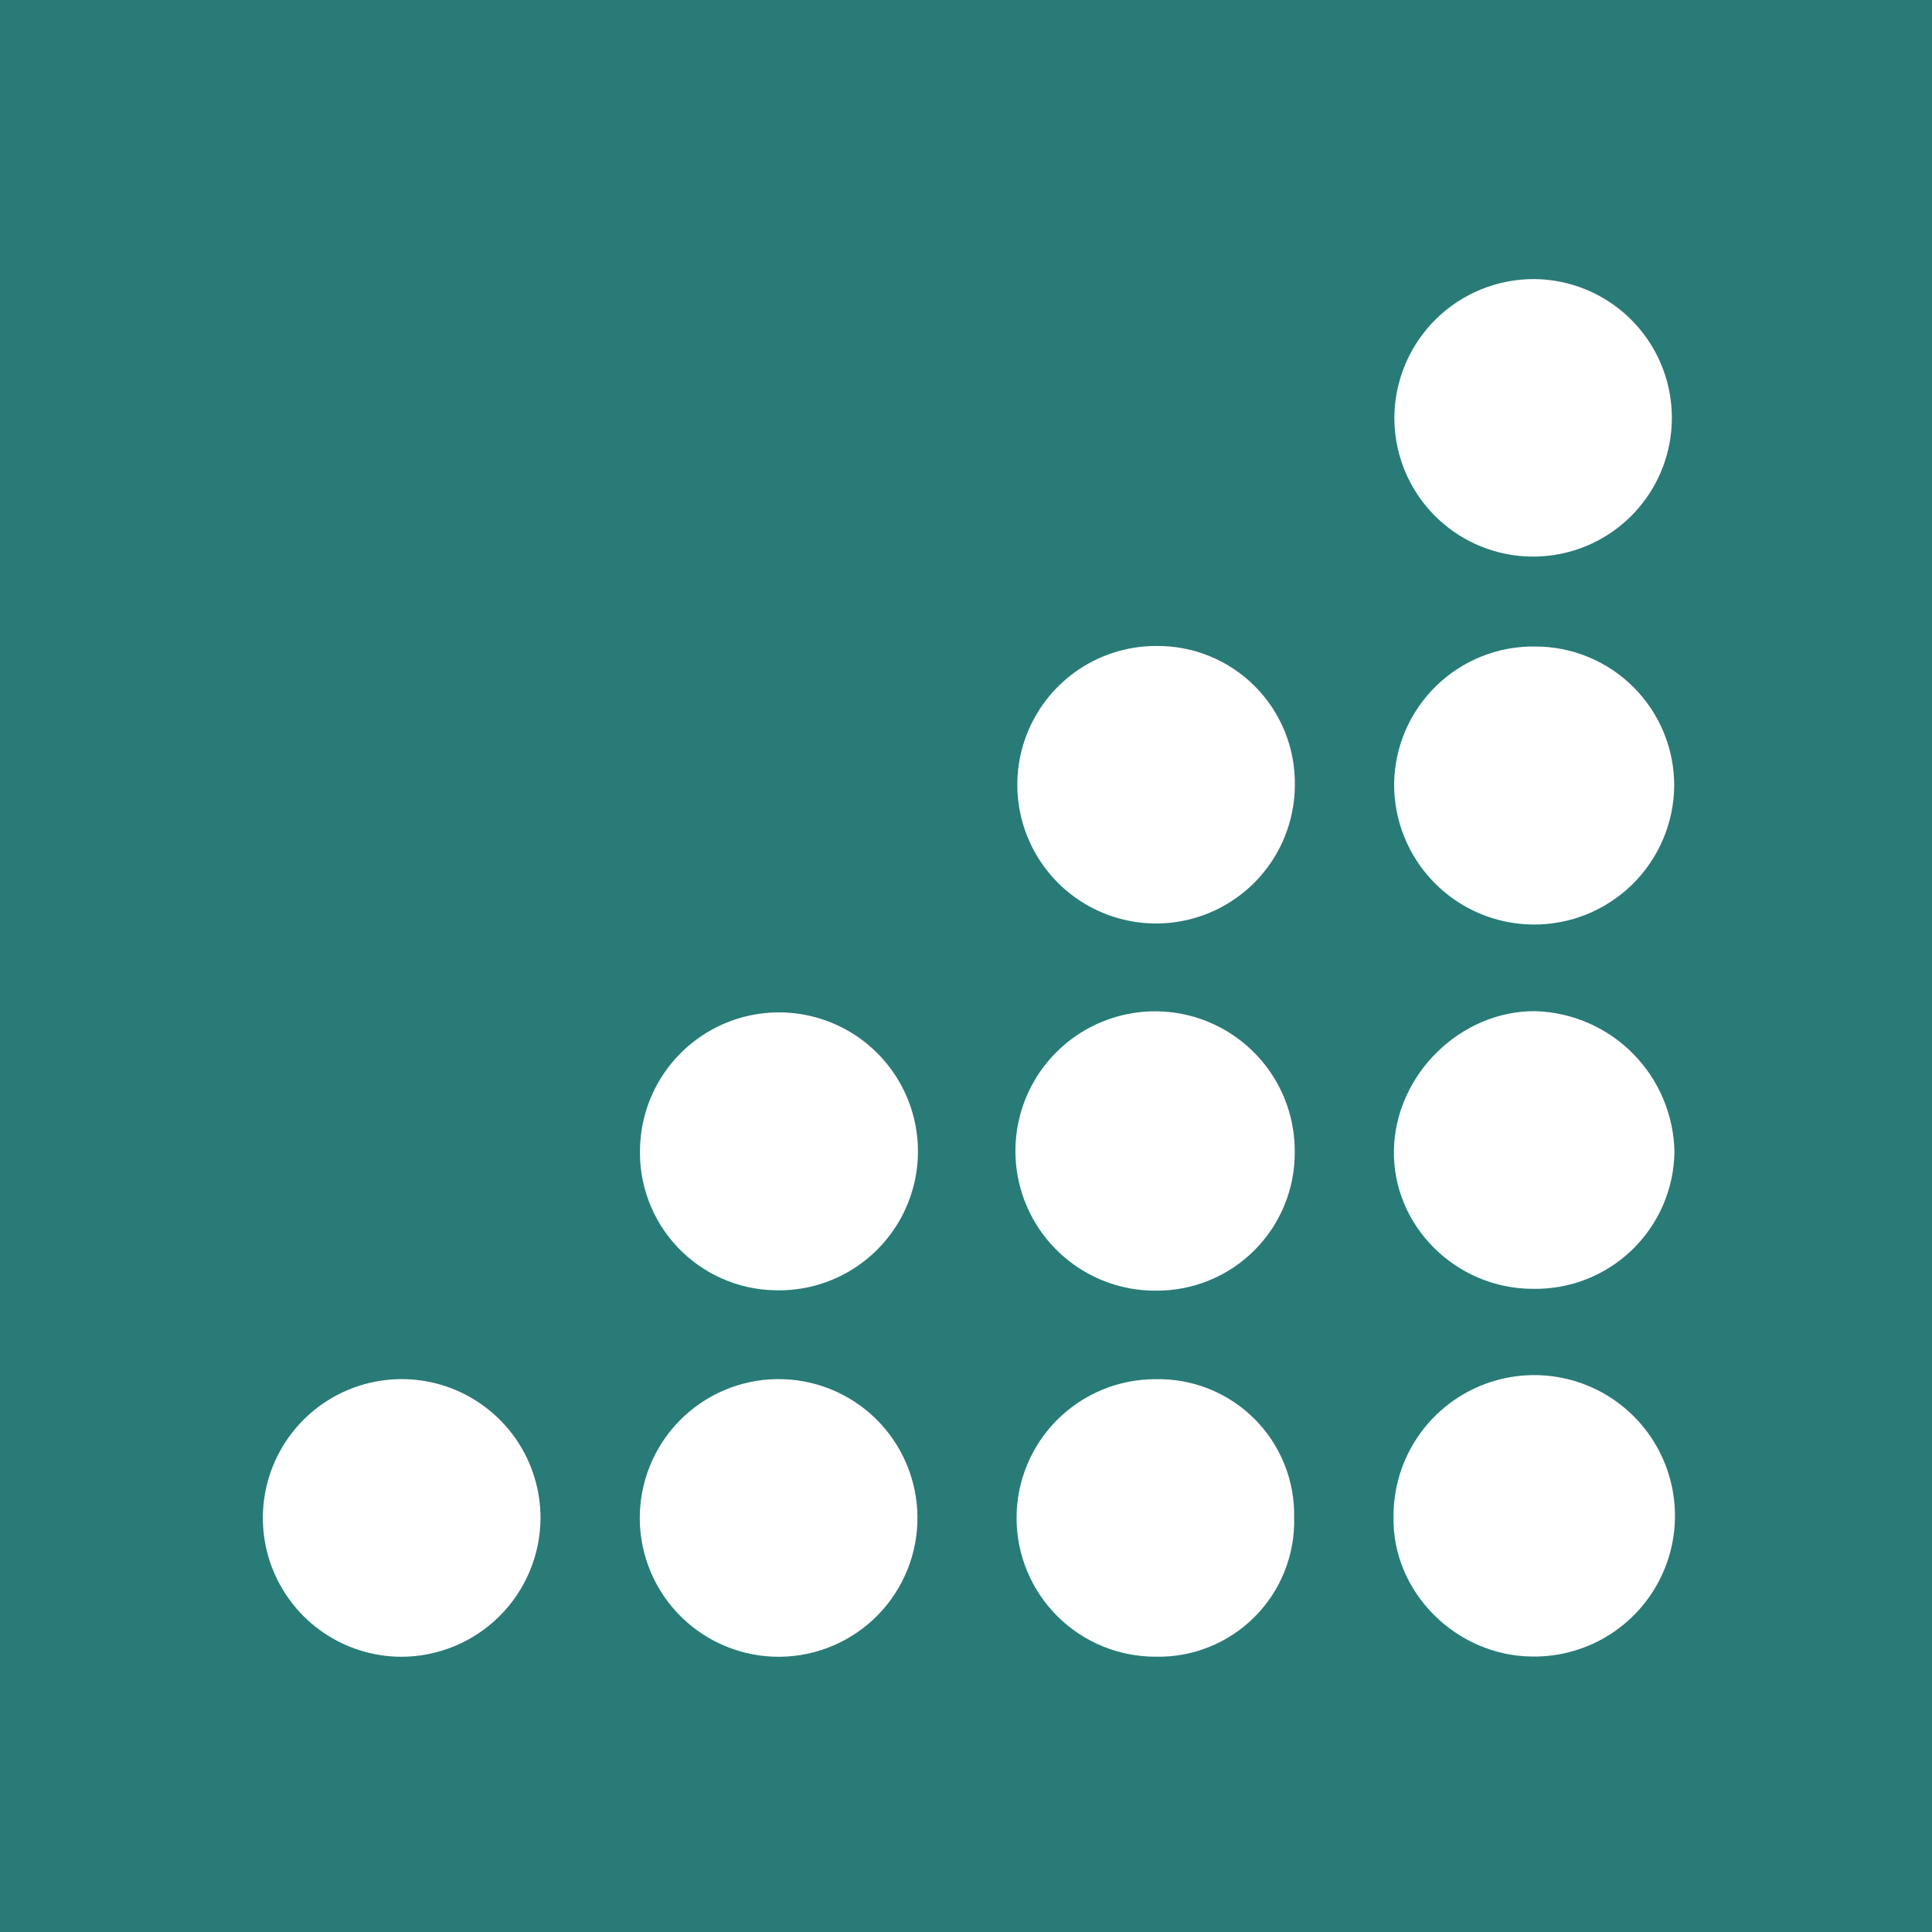
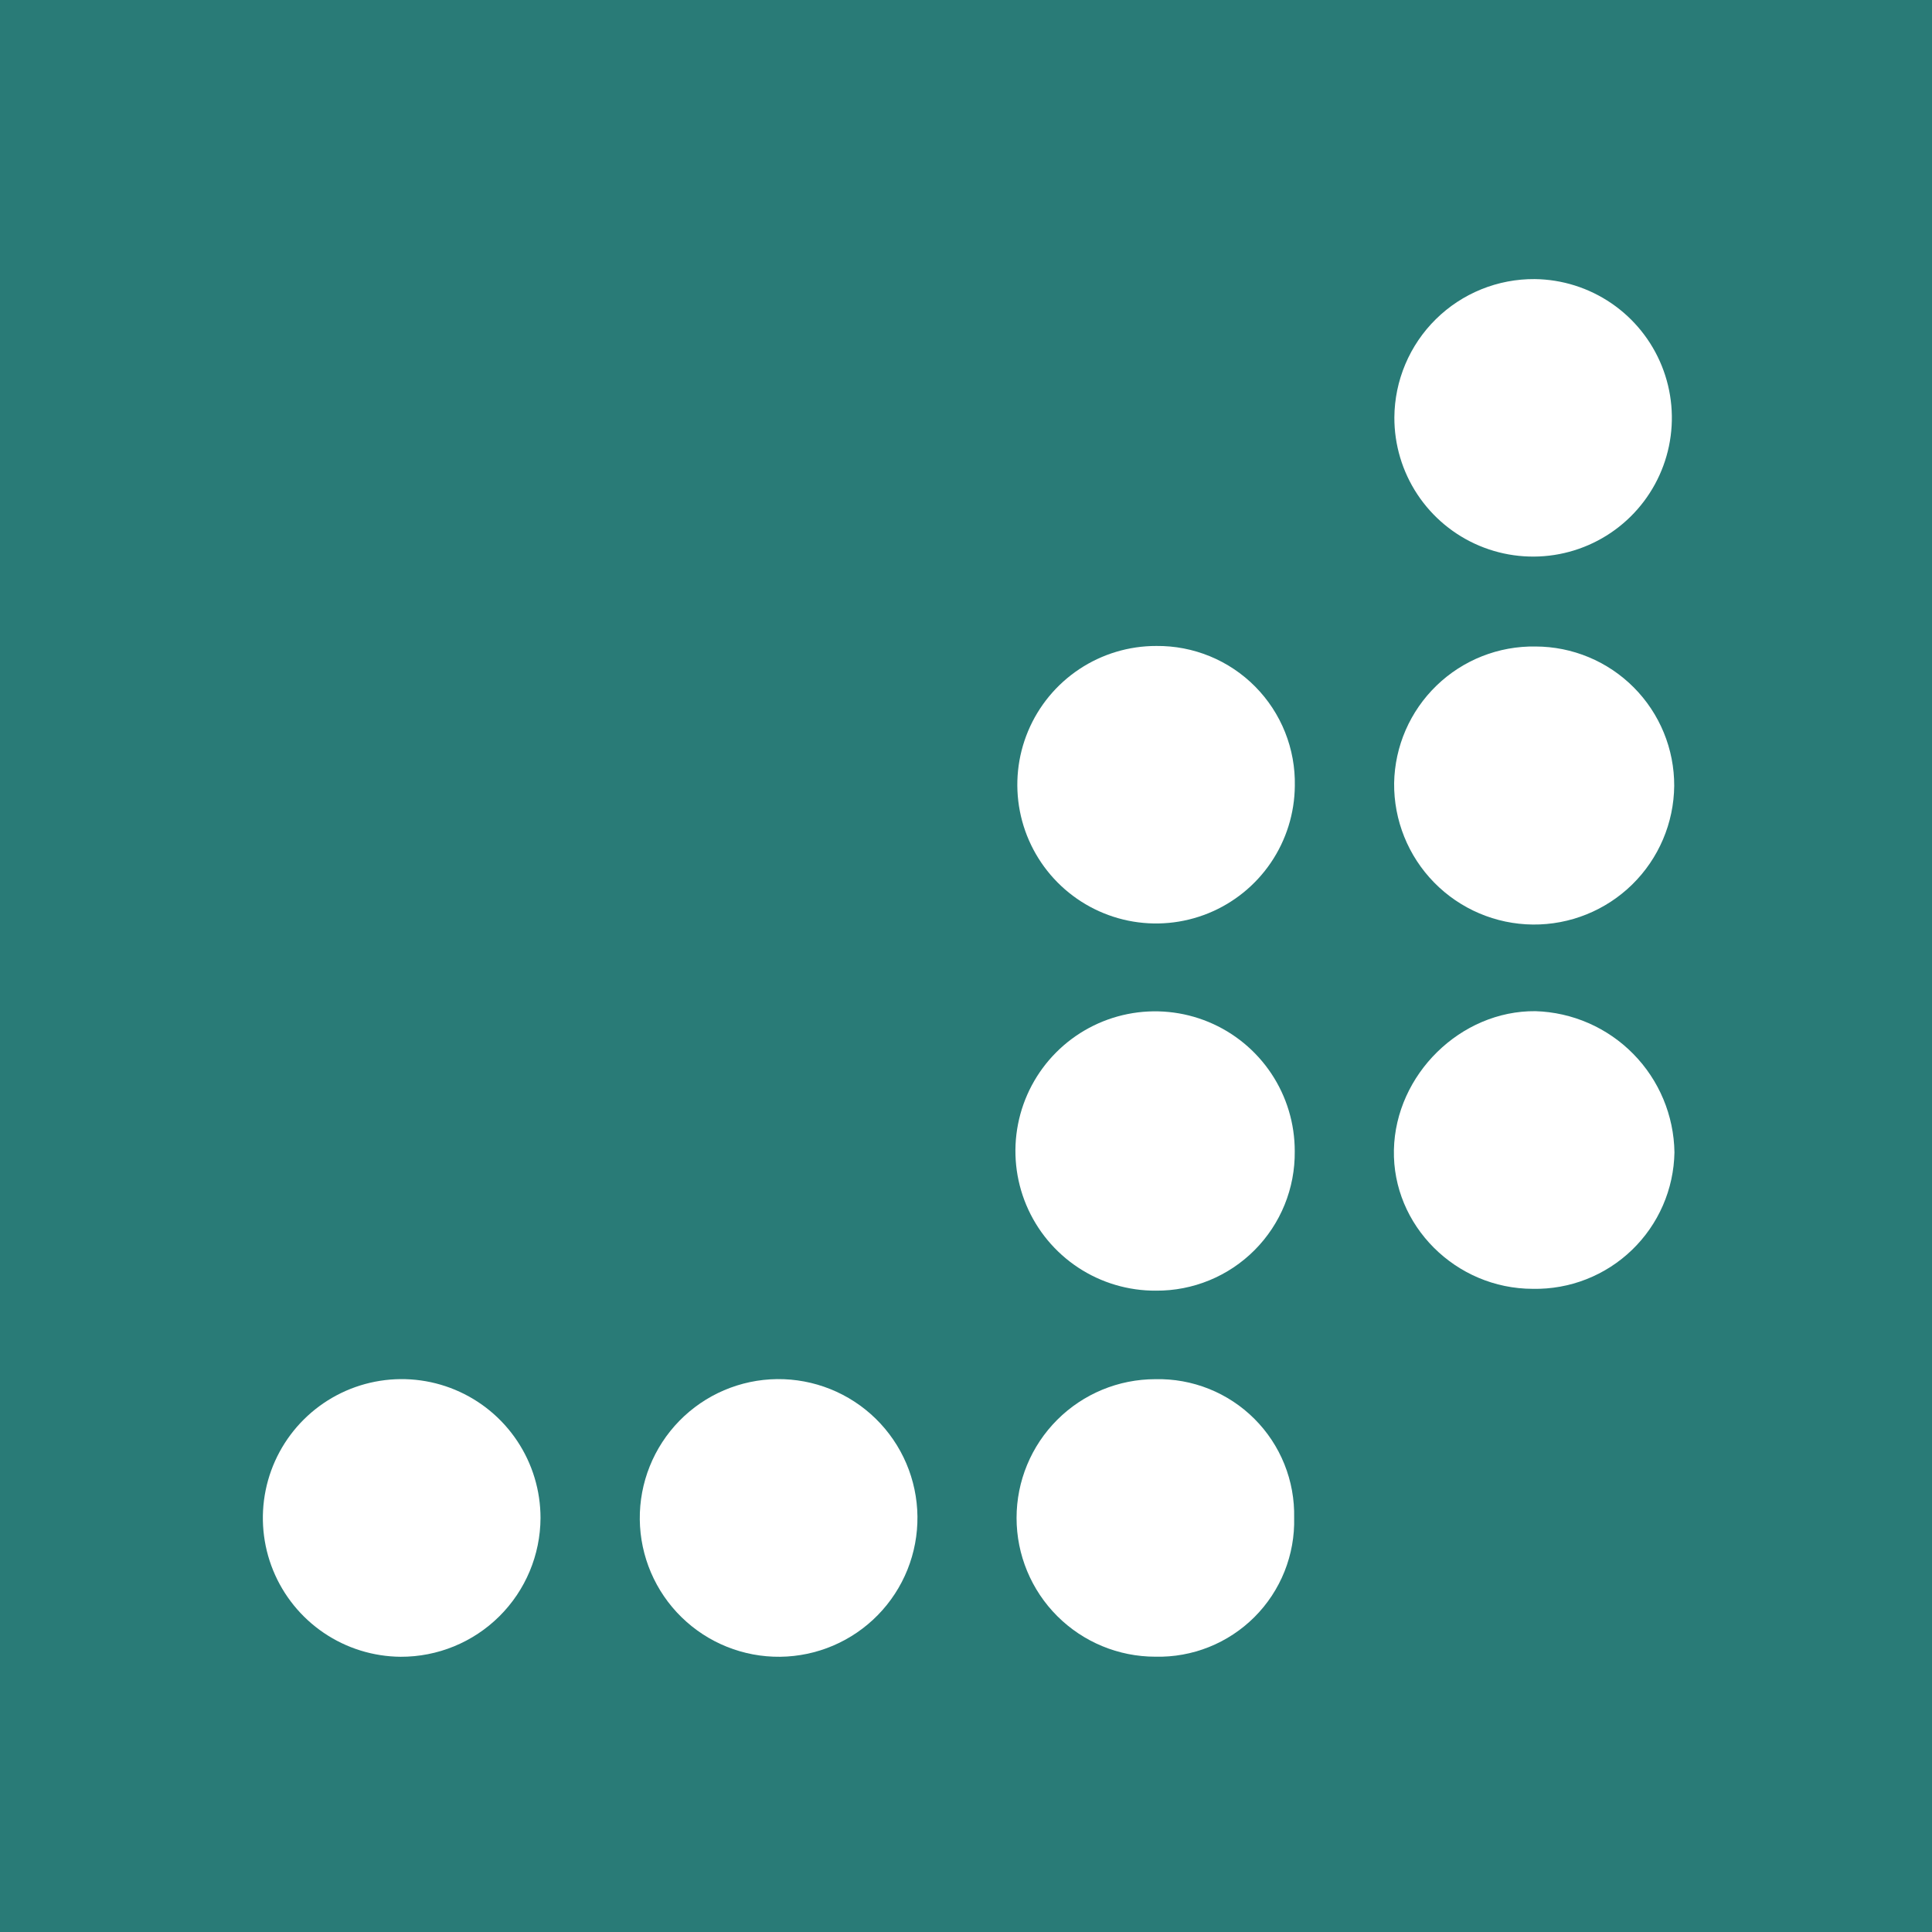
<svg xmlns="http://www.w3.org/2000/svg" width="500" height="500" viewBox="0 0 500 500" fill="none">
-   <rect width="500" height="500" fill="#F5F5F5" />
  <g clip-path="url(#clip0_0_1)">
    <rect width="500" height="500" fill="#297B77" />
    <path d="M103.681 428.771C96.587 428.716 89.666 426.563 83.794 422.581C77.921 418.599 73.359 412.968 70.682 406.397C68.005 399.826 67.334 392.61 68.753 385.658C70.172 378.706 73.617 372.33 78.655 367.333C83.692 362.337 90.096 358.944 97.059 357.582C104.023 356.22 111.233 356.95 117.782 359.68C124.331 362.411 129.925 367.019 133.858 372.924C137.792 378.829 139.889 385.766 139.885 392.861C139.844 402.423 136.007 411.577 129.218 418.311C122.429 425.045 113.244 428.807 103.681 428.771Z" fill="white" />
    <path d="M397.201 72.229C404.289 72.314 411.193 74.496 417.044 78.498C422.895 82.501 427.43 88.145 430.078 94.721C432.726 101.296 433.369 108.508 431.926 115.449C430.482 122.389 427.017 128.746 421.966 133.721C416.916 138.695 410.506 142.063 403.545 143.4C396.583 144.738 389.382 143.985 382.847 141.237C376.313 138.489 370.738 133.868 366.825 127.957C362.913 122.046 360.837 115.109 360.86 108.021C360.893 103.284 361.86 98.6 363.705 94.236C365.55 89.873 368.236 85.916 371.612 82.592C374.987 79.268 378.984 76.642 383.375 74.864C387.766 73.086 392.464 72.19 397.201 72.229Z" fill="white" />
-     <path d="M165.646 296.854C165.868 289.742 168.193 282.855 172.33 277.065C176.466 271.275 182.226 266.842 188.882 264.327C195.539 261.811 202.791 261.327 209.723 262.934C216.655 264.542 222.954 268.169 227.824 273.358C232.693 278.546 235.914 285.062 237.08 292.082C238.245 299.101 237.302 306.309 234.371 312.793C231.439 319.276 226.65 324.744 220.609 328.506C214.569 332.267 207.549 334.152 200.437 333.922C195.705 333.814 191.043 332.764 186.722 330.835C182.401 328.905 178.507 326.134 175.269 322.684C172.03 319.233 169.511 315.172 167.859 310.737C166.207 306.302 165.455 301.583 165.646 296.854Z" fill="white" />
    <path d="M335.099 203.38C335.041 210.473 332.883 217.389 328.899 223.257C324.914 229.125 319.281 233.682 312.71 236.353C306.139 239.023 298.925 239.688 291.976 238.263C285.028 236.838 278.657 233.387 273.668 228.345C268.678 223.304 265.294 216.898 263.941 209.935C262.588 202.972 263.327 195.765 266.065 189.222C268.804 182.679 273.418 177.093 279.327 173.17C285.236 169.247 292.175 167.161 299.268 167.176C304.018 167.128 308.73 168.034 313.124 169.841C317.517 171.648 321.503 174.319 324.845 177.696C328.186 181.072 330.816 185.086 332.578 189.498C334.339 193.91 335.196 198.63 335.099 203.38Z" fill="white" />
    <path d="M335.079 297.973C335.131 302.708 334.24 307.406 332.456 311.793C330.673 316.18 328.034 320.167 324.693 323.523C321.352 326.878 317.376 329.535 312.997 331.337C308.618 333.14 303.924 334.052 299.189 334.02C292.026 334.071 285.008 331.991 279.029 328.046C273.049 324.101 268.377 318.468 265.605 311.862C262.833 305.256 262.086 297.976 263.46 290.945C264.833 283.914 268.265 277.45 273.32 272.373C278.374 267.297 284.824 263.837 291.848 262.432C298.873 261.028 306.157 261.743 312.775 264.486C319.392 267.229 325.046 271.877 329.017 277.839C332.988 283.801 335.098 290.809 335.079 297.973Z" fill="white" />
    <path d="M201.908 428.77C192.379 428.877 183.198 425.194 176.384 418.532C169.571 411.869 165.683 402.773 165.576 393.244C165.47 383.715 169.153 374.534 175.815 367.72C182.478 360.907 191.574 357.019 201.103 356.912C205.821 356.86 210.504 357.737 214.883 359.493C219.262 361.25 223.253 363.852 226.627 367.151C230 370.45 232.691 374.381 234.546 378.72C236.4 383.059 237.382 387.721 237.434 392.439C237.487 397.157 236.61 401.84 234.854 406.219C233.097 410.598 230.495 414.589 227.196 417.962C223.897 421.336 219.966 424.027 215.627 425.881C211.288 427.736 206.626 428.718 201.908 428.77Z" fill="white" />
    <path d="M397.395 167.314C402.121 167.321 406.799 168.261 411.161 170.078C415.524 171.896 419.485 174.555 422.818 177.905C426.152 181.255 428.792 185.229 430.588 189.6C432.384 193.972 433.3 198.654 433.285 203.38C433.191 212.992 429.283 222.174 422.42 228.904C415.556 235.635 406.301 239.363 396.688 239.27C387.076 239.176 377.895 235.268 371.164 228.404C364.433 221.541 360.705 212.285 360.799 202.673C360.969 193.133 364.919 184.051 371.781 177.421C378.642 170.791 387.855 167.156 397.395 167.314Z" fill="white" />
    <path d="M396.73 333.549C376.704 333.549 360.33 317.116 360.742 297.6C361.154 278.085 378 261.514 397.378 261.691C406.923 261.983 415.988 265.943 422.687 272.749C429.386 279.554 433.204 288.68 433.346 298.228C433.264 302.953 432.252 307.615 430.367 311.948C428.482 316.281 425.761 320.199 422.36 323.48C418.96 326.76 414.945 329.338 410.548 331.066C406.15 332.794 401.454 333.637 396.73 333.549Z" fill="white" />
-     <path d="M396.651 428.712C376.762 428.614 360.153 411.886 360.643 392.41C360.621 385.184 362.747 378.115 366.754 372.102C370.76 366.088 376.464 361.403 383.141 358.641C389.818 355.878 397.165 355.165 404.249 356.59C411.333 358.016 417.832 361.517 422.92 366.647C428.009 371.777 431.456 378.305 432.824 385.399C434.192 392.494 433.419 399.836 430.602 406.49C427.786 413.144 423.054 418.81 417.008 422.767C410.962 426.724 403.876 428.794 396.651 428.712Z" fill="white" />
    <path d="M334.924 392.802C335.043 397.554 334.195 402.28 332.431 406.694C330.668 411.107 328.026 415.117 324.666 418.479C321.306 421.84 317.298 424.484 312.885 426.25C308.472 428.016 303.747 428.867 298.995 428.751C289.472 428.751 280.338 424.968 273.604 418.233C266.869 411.499 263.086 402.365 263.086 392.842C263.086 383.318 266.869 374.184 273.604 367.45C280.338 360.716 289.472 356.932 298.995 356.932C303.739 356.82 308.457 357.67 312.863 359.432C317.269 361.194 321.272 363.831 324.631 367.184C327.989 370.537 330.633 374.535 332.402 378.939C334.171 383.342 335.029 388.058 334.924 392.802Z" fill="white" />
  </g>
  <defs>
    <clipPath id="clip0_0_1">
      <rect width="500" height="500" fill="white" />
    </clipPath>
  </defs>
</svg>